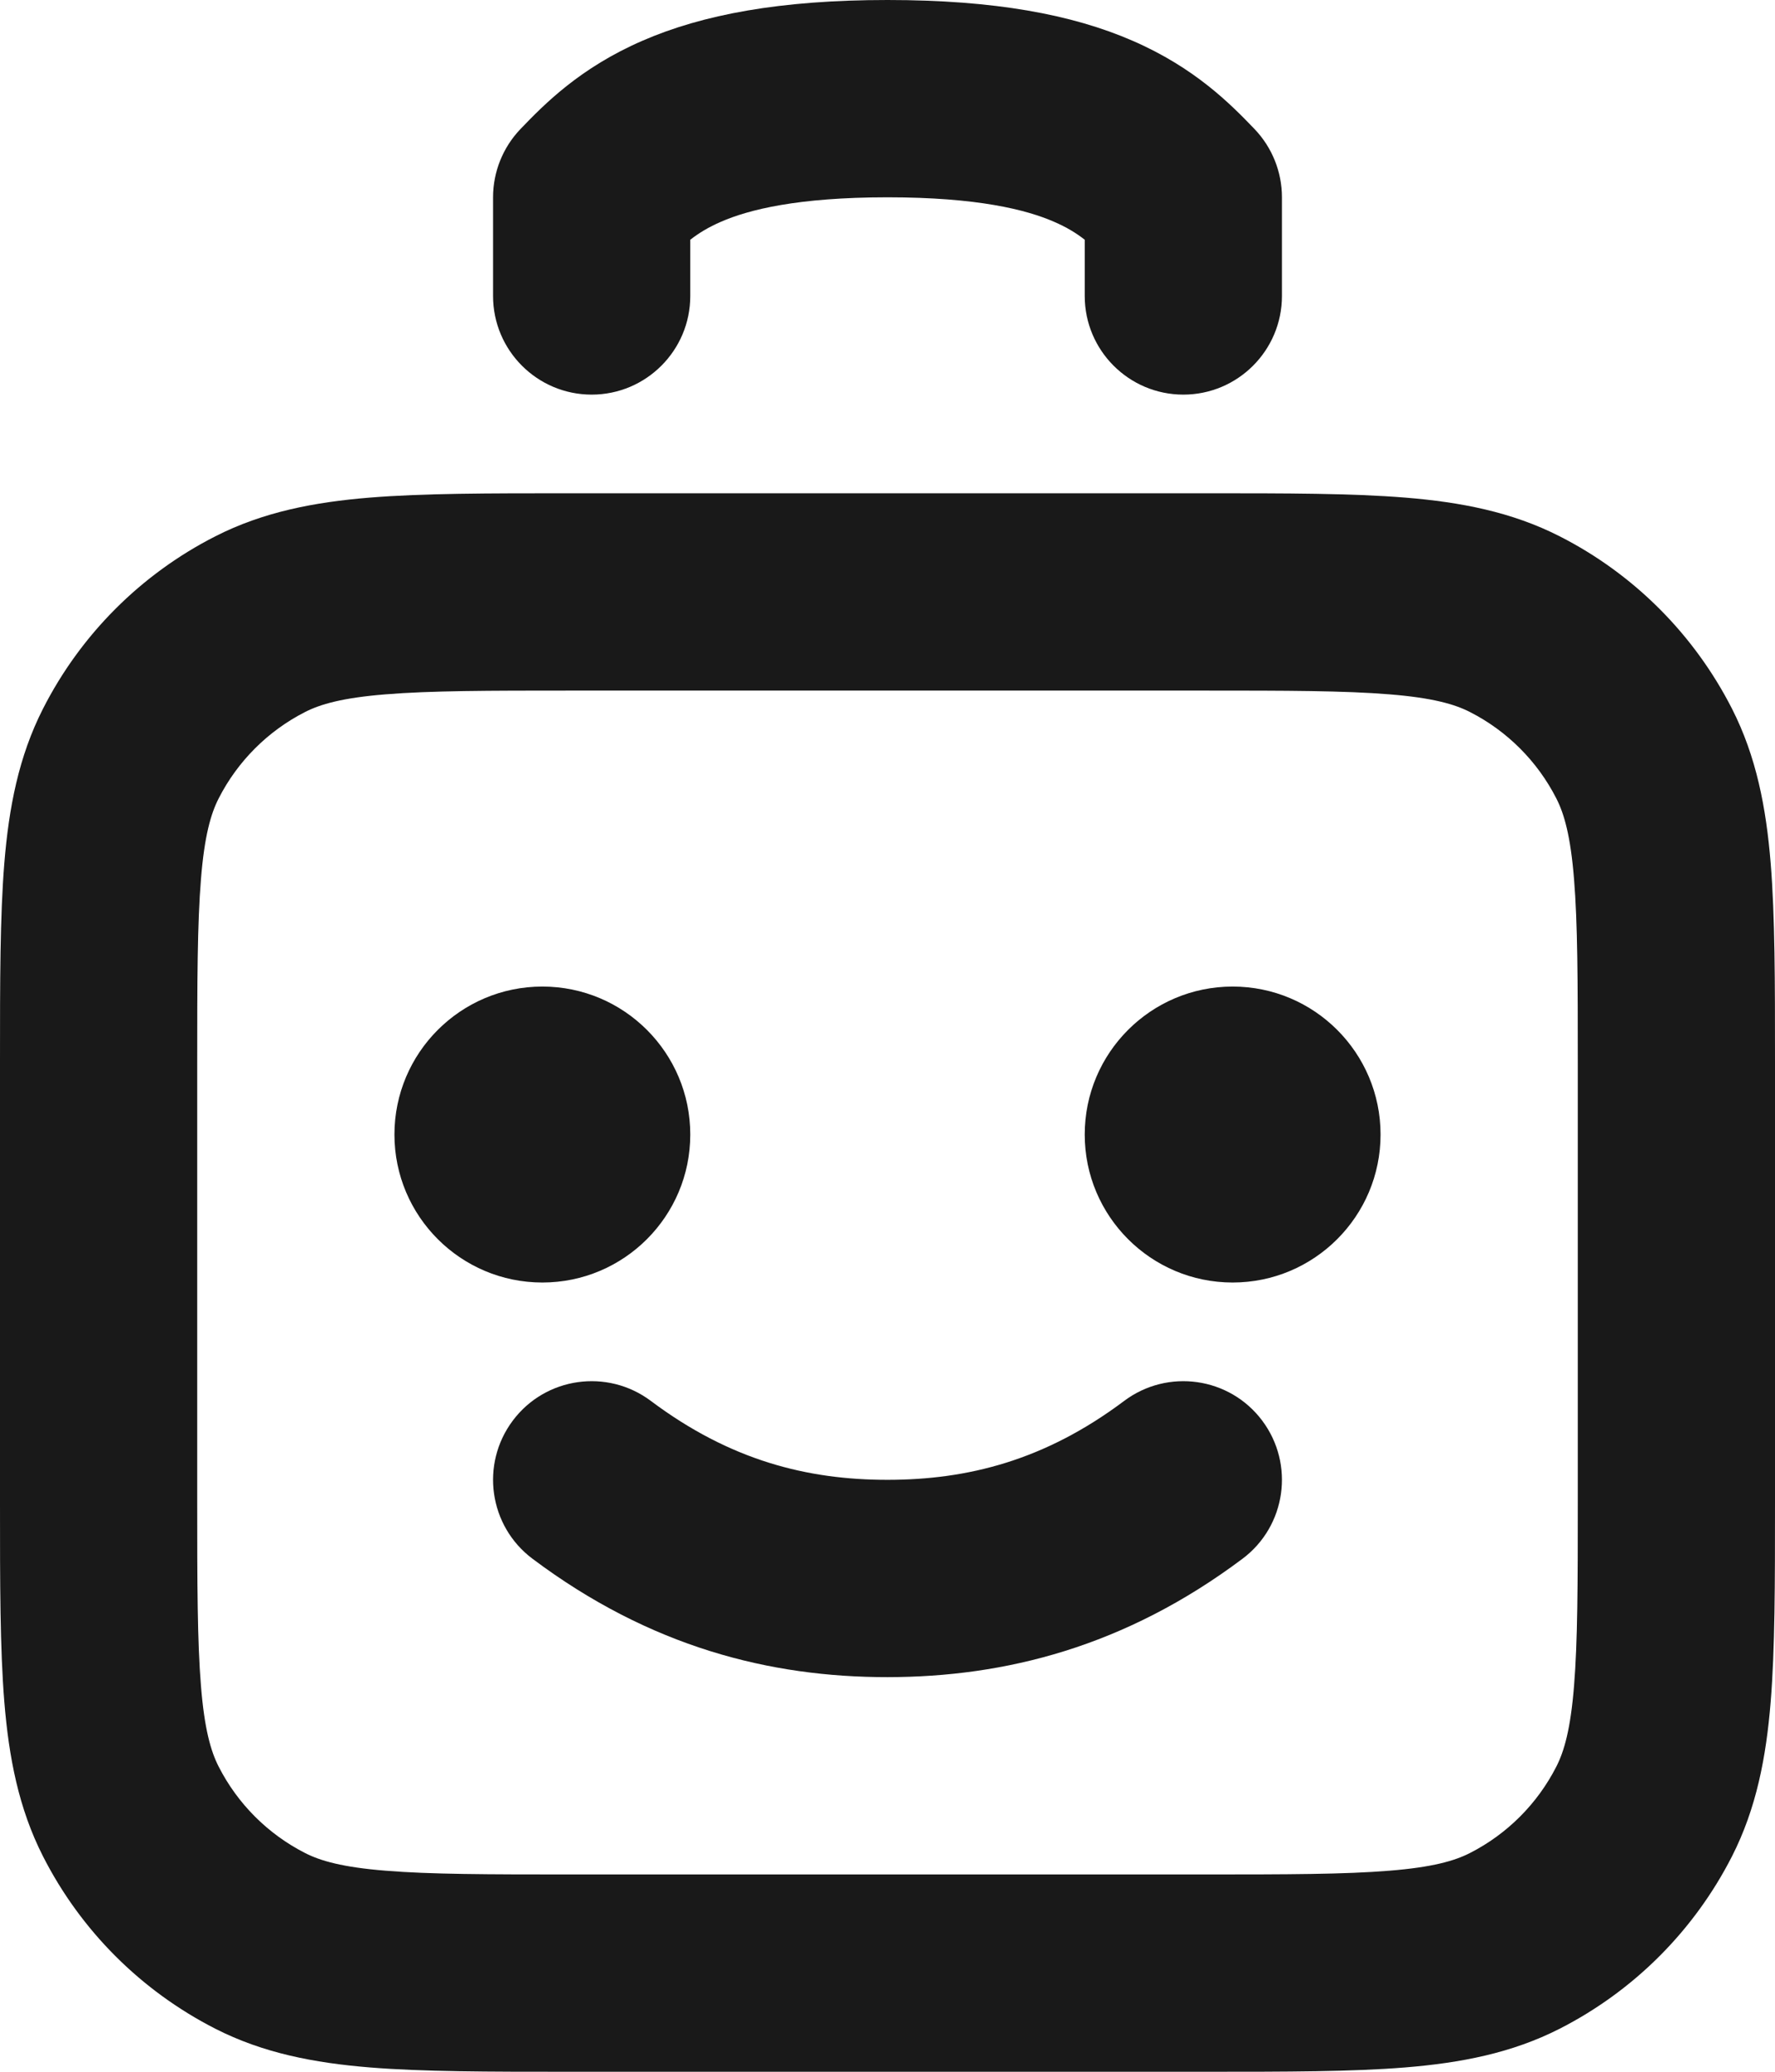
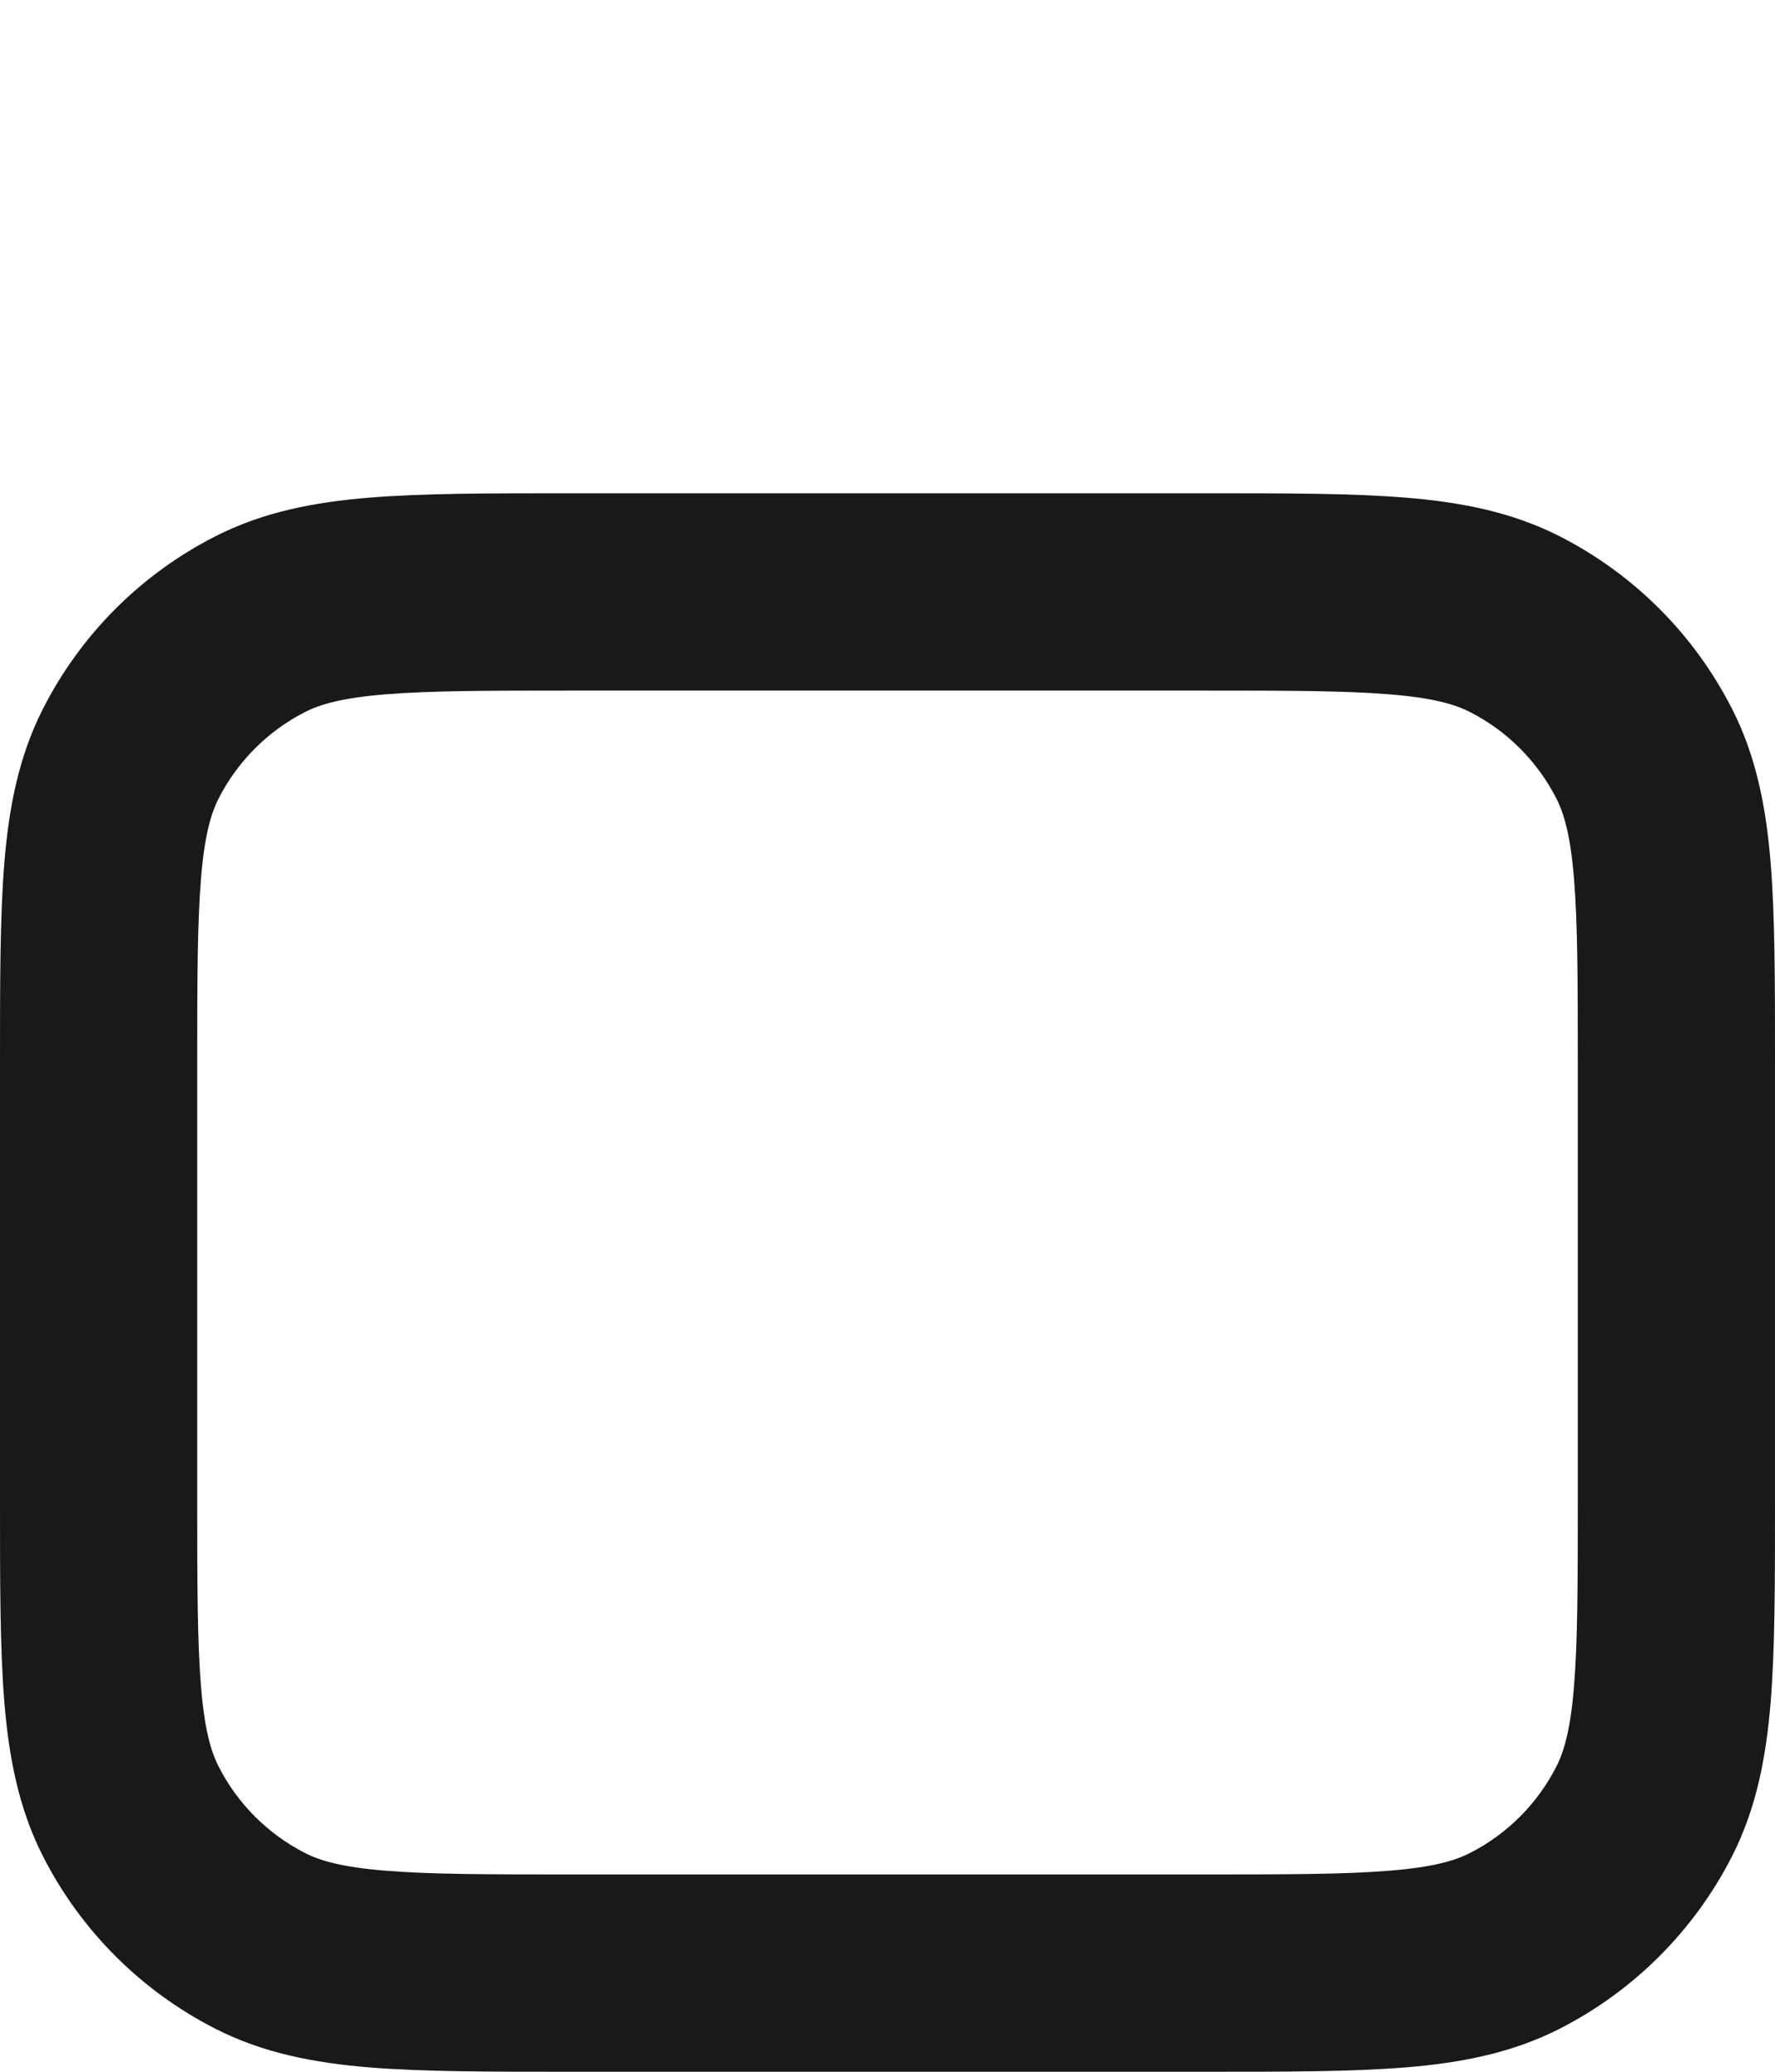
<svg xmlns="http://www.w3.org/2000/svg" width="18" height="21" viewBox="0 0 18 21" fill="none">
  <path fill-rule="evenodd" clip-rule="evenodd" d="M5.759 5H12.241C13.046 5 13.711 5 14.252 5.044C14.814 5.09 15.331 5.189 15.816 5.436C16.569 5.819 17.18 6.431 17.564 7.184C17.811 7.669 17.91 8.186 17.956 8.748C18 9.289 18 9.954 18 10.759V15.241C18 16.046 18 16.711 17.956 17.252C17.91 17.814 17.811 18.331 17.564 18.816C17.18 19.569 16.569 20.18 15.816 20.564C15.331 20.811 14.814 20.91 14.252 20.956C13.711 21 13.046 21 12.241 21H5.759C4.954 21 4.289 21 3.748 20.956C3.186 20.91 2.669 20.811 2.184 20.564C1.431 20.18 0.819 19.569 0.436 18.816C0.189 18.331 0.09 17.814 0.044 17.252C-2.28137e-05 16.711 -1.23241e-05 16.046 4.31291e-07 15.241V10.759C-1.23241e-05 9.954 -2.28137e-05 9.289 0.044 8.748C0.09 8.186 0.189 7.669 0.436 7.184C0.819 6.431 1.431 5.819 2.184 5.436C2.669 5.189 3.186 5.09 3.748 5.044C4.289 5 4.954 5 5.759 5ZM3.911 7.038C3.473 7.073 3.248 7.138 3.092 7.218C2.716 7.41 2.41 7.716 2.218 8.092C2.138 8.248 2.073 8.473 2.038 8.911C2.001 9.361 2 9.943 2 10.8V15.2C2 16.057 2.001 16.639 2.038 17.089C2.073 17.527 2.138 17.752 2.218 17.908C2.41 18.284 2.716 18.59 3.092 18.782C3.248 18.862 3.473 18.927 3.911 18.962C4.361 18.999 4.943 19 5.8 19H12.2C13.057 19 13.639 18.999 14.089 18.962C14.527 18.927 14.752 18.862 14.908 18.782C15.284 18.59 15.59 18.284 15.782 17.908C15.862 17.752 15.927 17.527 15.962 17.089C15.999 16.639 16 16.057 16 15.2V10.8C16 9.943 15.999 9.361 15.962 8.911C15.927 8.473 15.862 8.248 15.782 8.092C15.59 7.716 15.284 7.41 14.908 7.218C14.752 7.138 14.527 7.073 14.089 7.038C13.639 7.001 13.057 7 12.2 7H5.8C4.943 7 4.361 7.001 3.911 7.038Z" fill="black" fill-opacity="0.9" />
-   <path fill-rule="evenodd" clip-rule="evenodd" d="M7 2.43L7 3C7 3.552 6.552 4 6 4C5.448 4 5 3.552 5 3L5 2C5 1.742 5.1 1.494 5.278 1.308C5.521 1.055 5.883 0.687 6.515 0.413C7.126 0.147 7.915 0 9 0C10.085 0 10.874 0.147 11.485 0.413C12.117 0.687 12.479 1.055 12.722 1.308C12.9 1.494 13 1.742 13 2V3C13 3.552 12.552 4 12 4C11.448 4 11 3.552 11 3V2.43C10.912 2.361 10.814 2.302 10.689 2.248C10.409 2.126 9.915 2 9 2C8.085 2 7.591 2.126 7.311 2.248C7.186 2.302 7.089 2.361 7 2.43Z" fill="black" fill-opacity="0.9" />
-   <path fill-rule="evenodd" clip-rule="evenodd" d="M5.2 14.4C5.531 13.958 6.158 13.869 6.6 14.2C7.407 14.805 8.189 15 8.999 15C9.81 15 10.594 14.805 11.4 14.2C11.842 13.869 12.469 13.958 12.8 14.4C13.131 14.842 13.042 15.469 12.6 15.8C11.406 16.695 10.188 16.999 9.001 17C7.81 17.001 6.593 16.695 5.4 15.8C4.958 15.469 4.869 14.842 5.2 14.4Z" fill="black" fill-opacity="0.9" />
-   <path d="M4 11.5C4 10.672 4.672 10 5.5 10C6.328 10 7 10.672 7 11.5C7 12.328 6.328 13 5.5 13C4.672 13 4 12.328 4 11.5Z" fill="black" fill-opacity="0.9" />
-   <path d="M11 11.5C11 10.672 11.672 10 12.5 10C13.328 10 14 10.672 14 11.5C14 12.328 13.328 13 12.5 13C11.672 13 11 12.328 11 11.5Z" fill="black" fill-opacity="0.9" />
</svg>